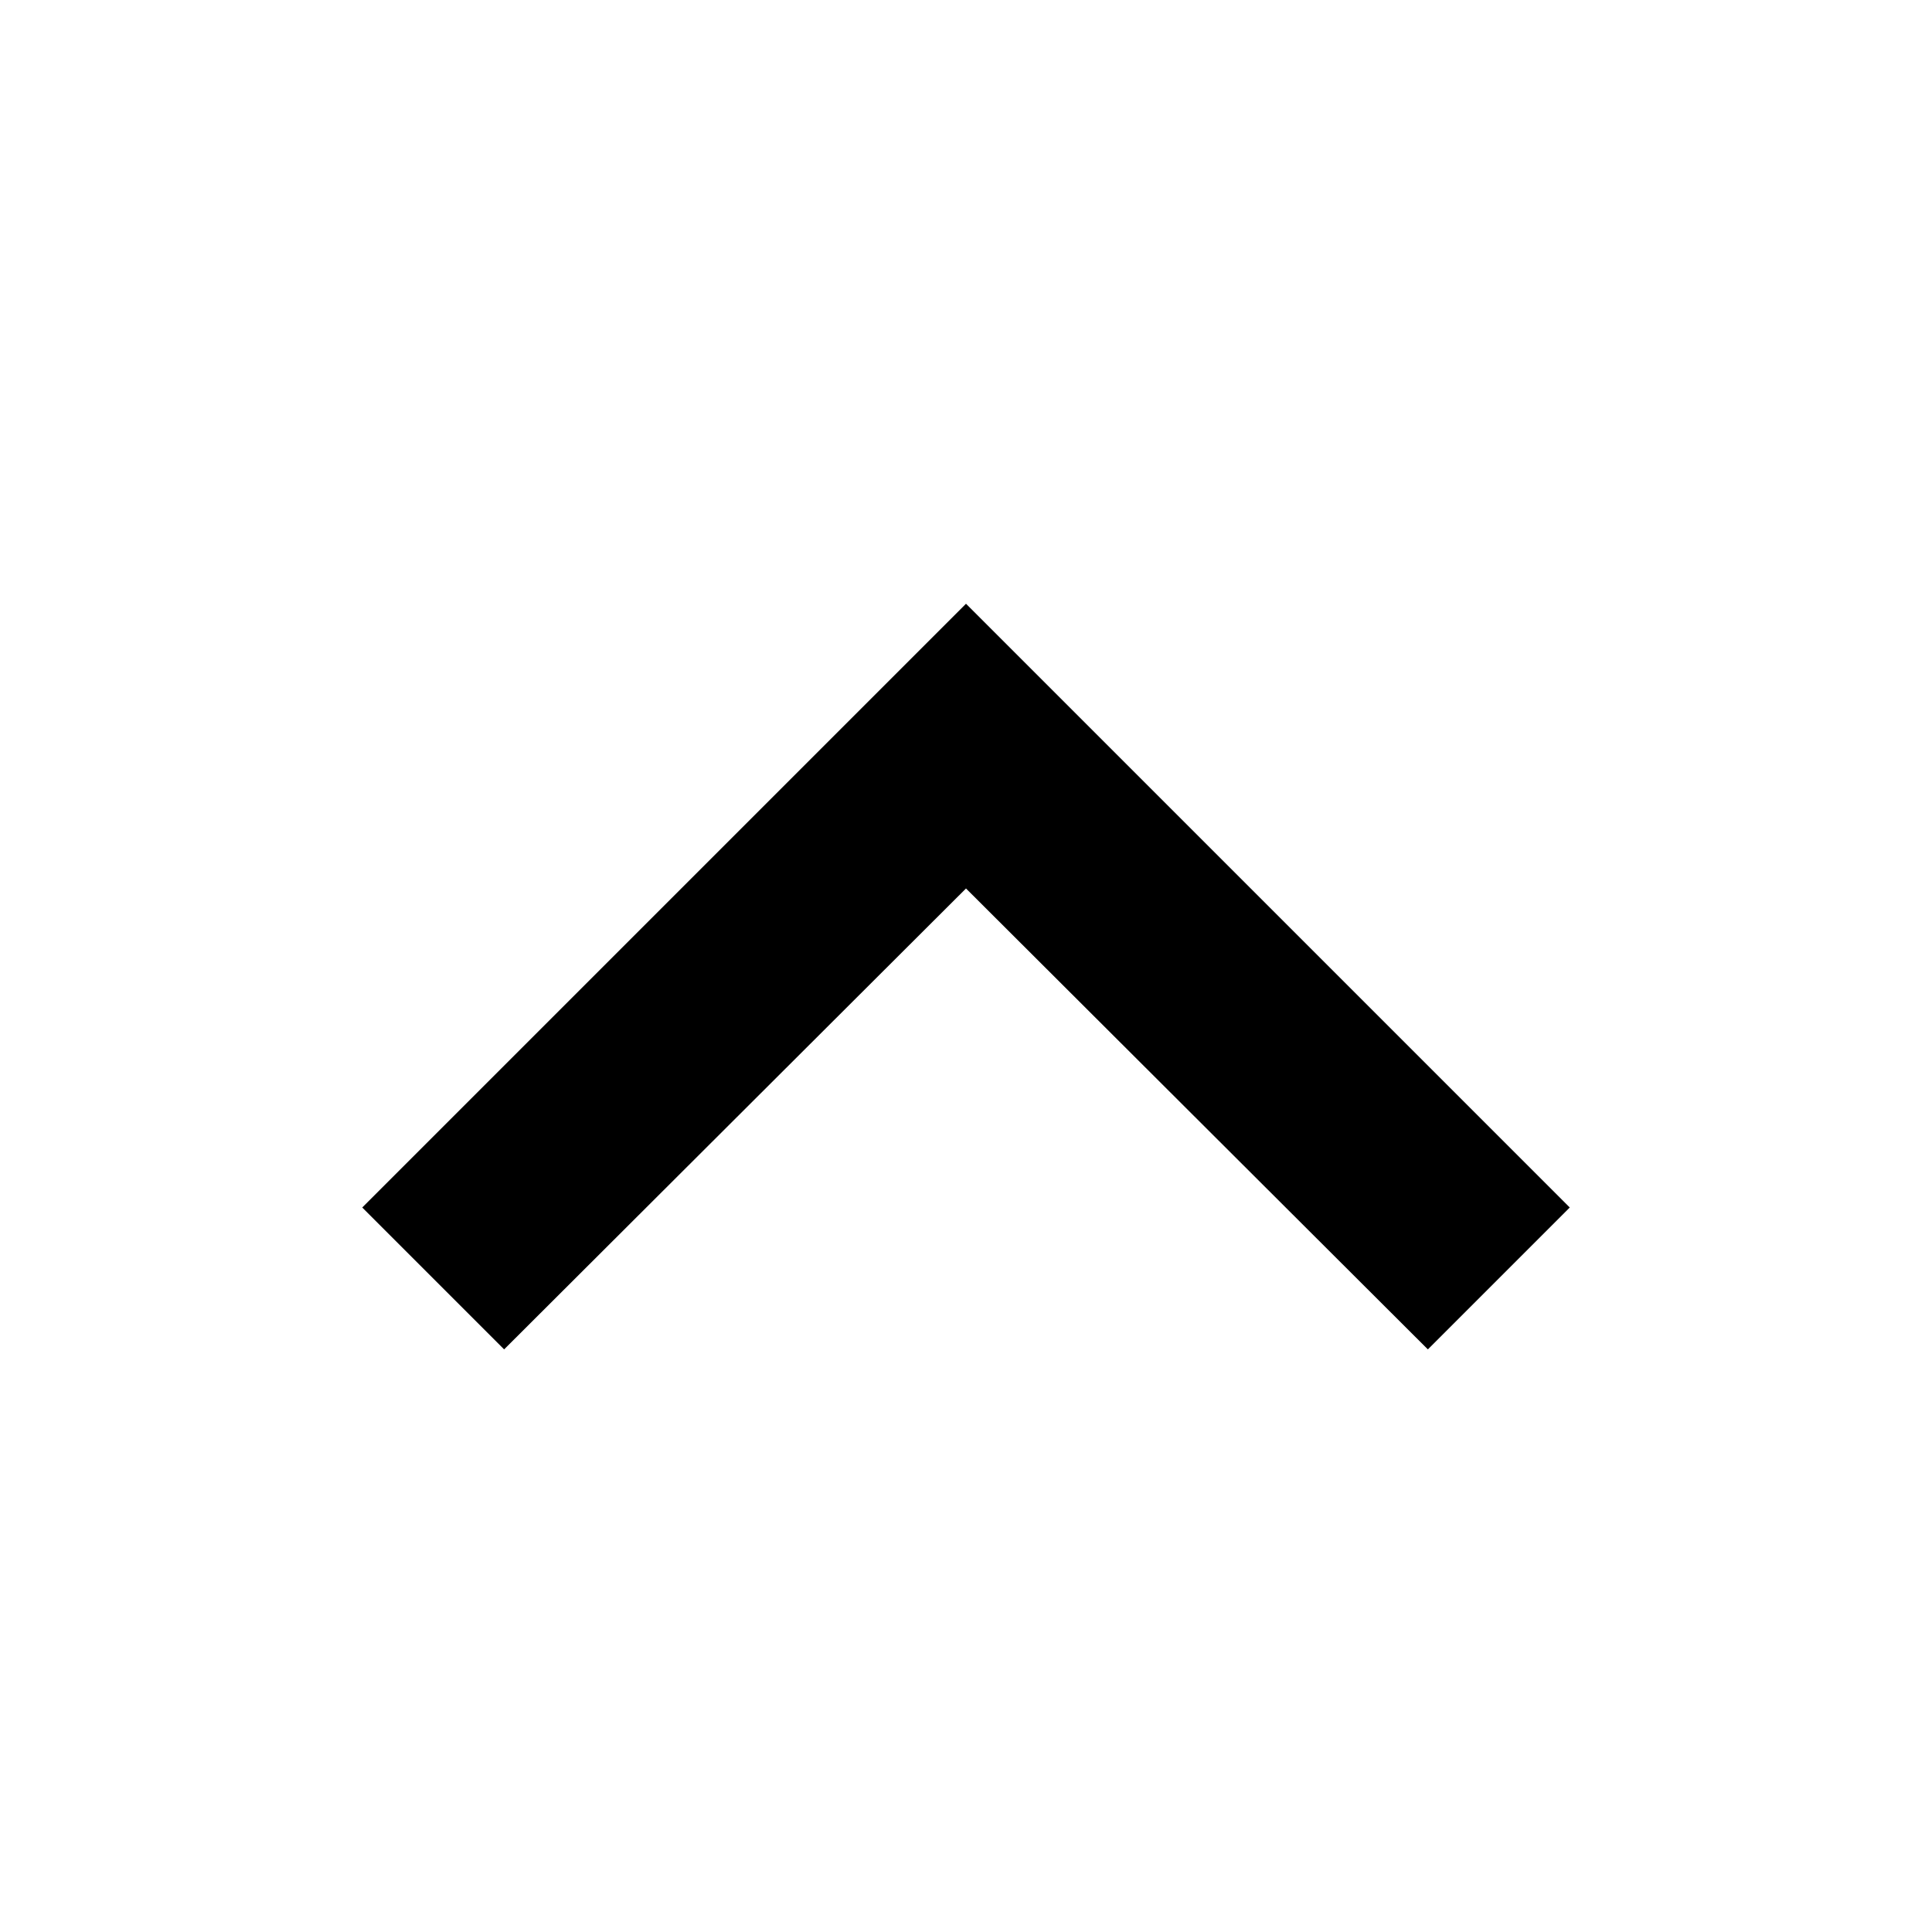
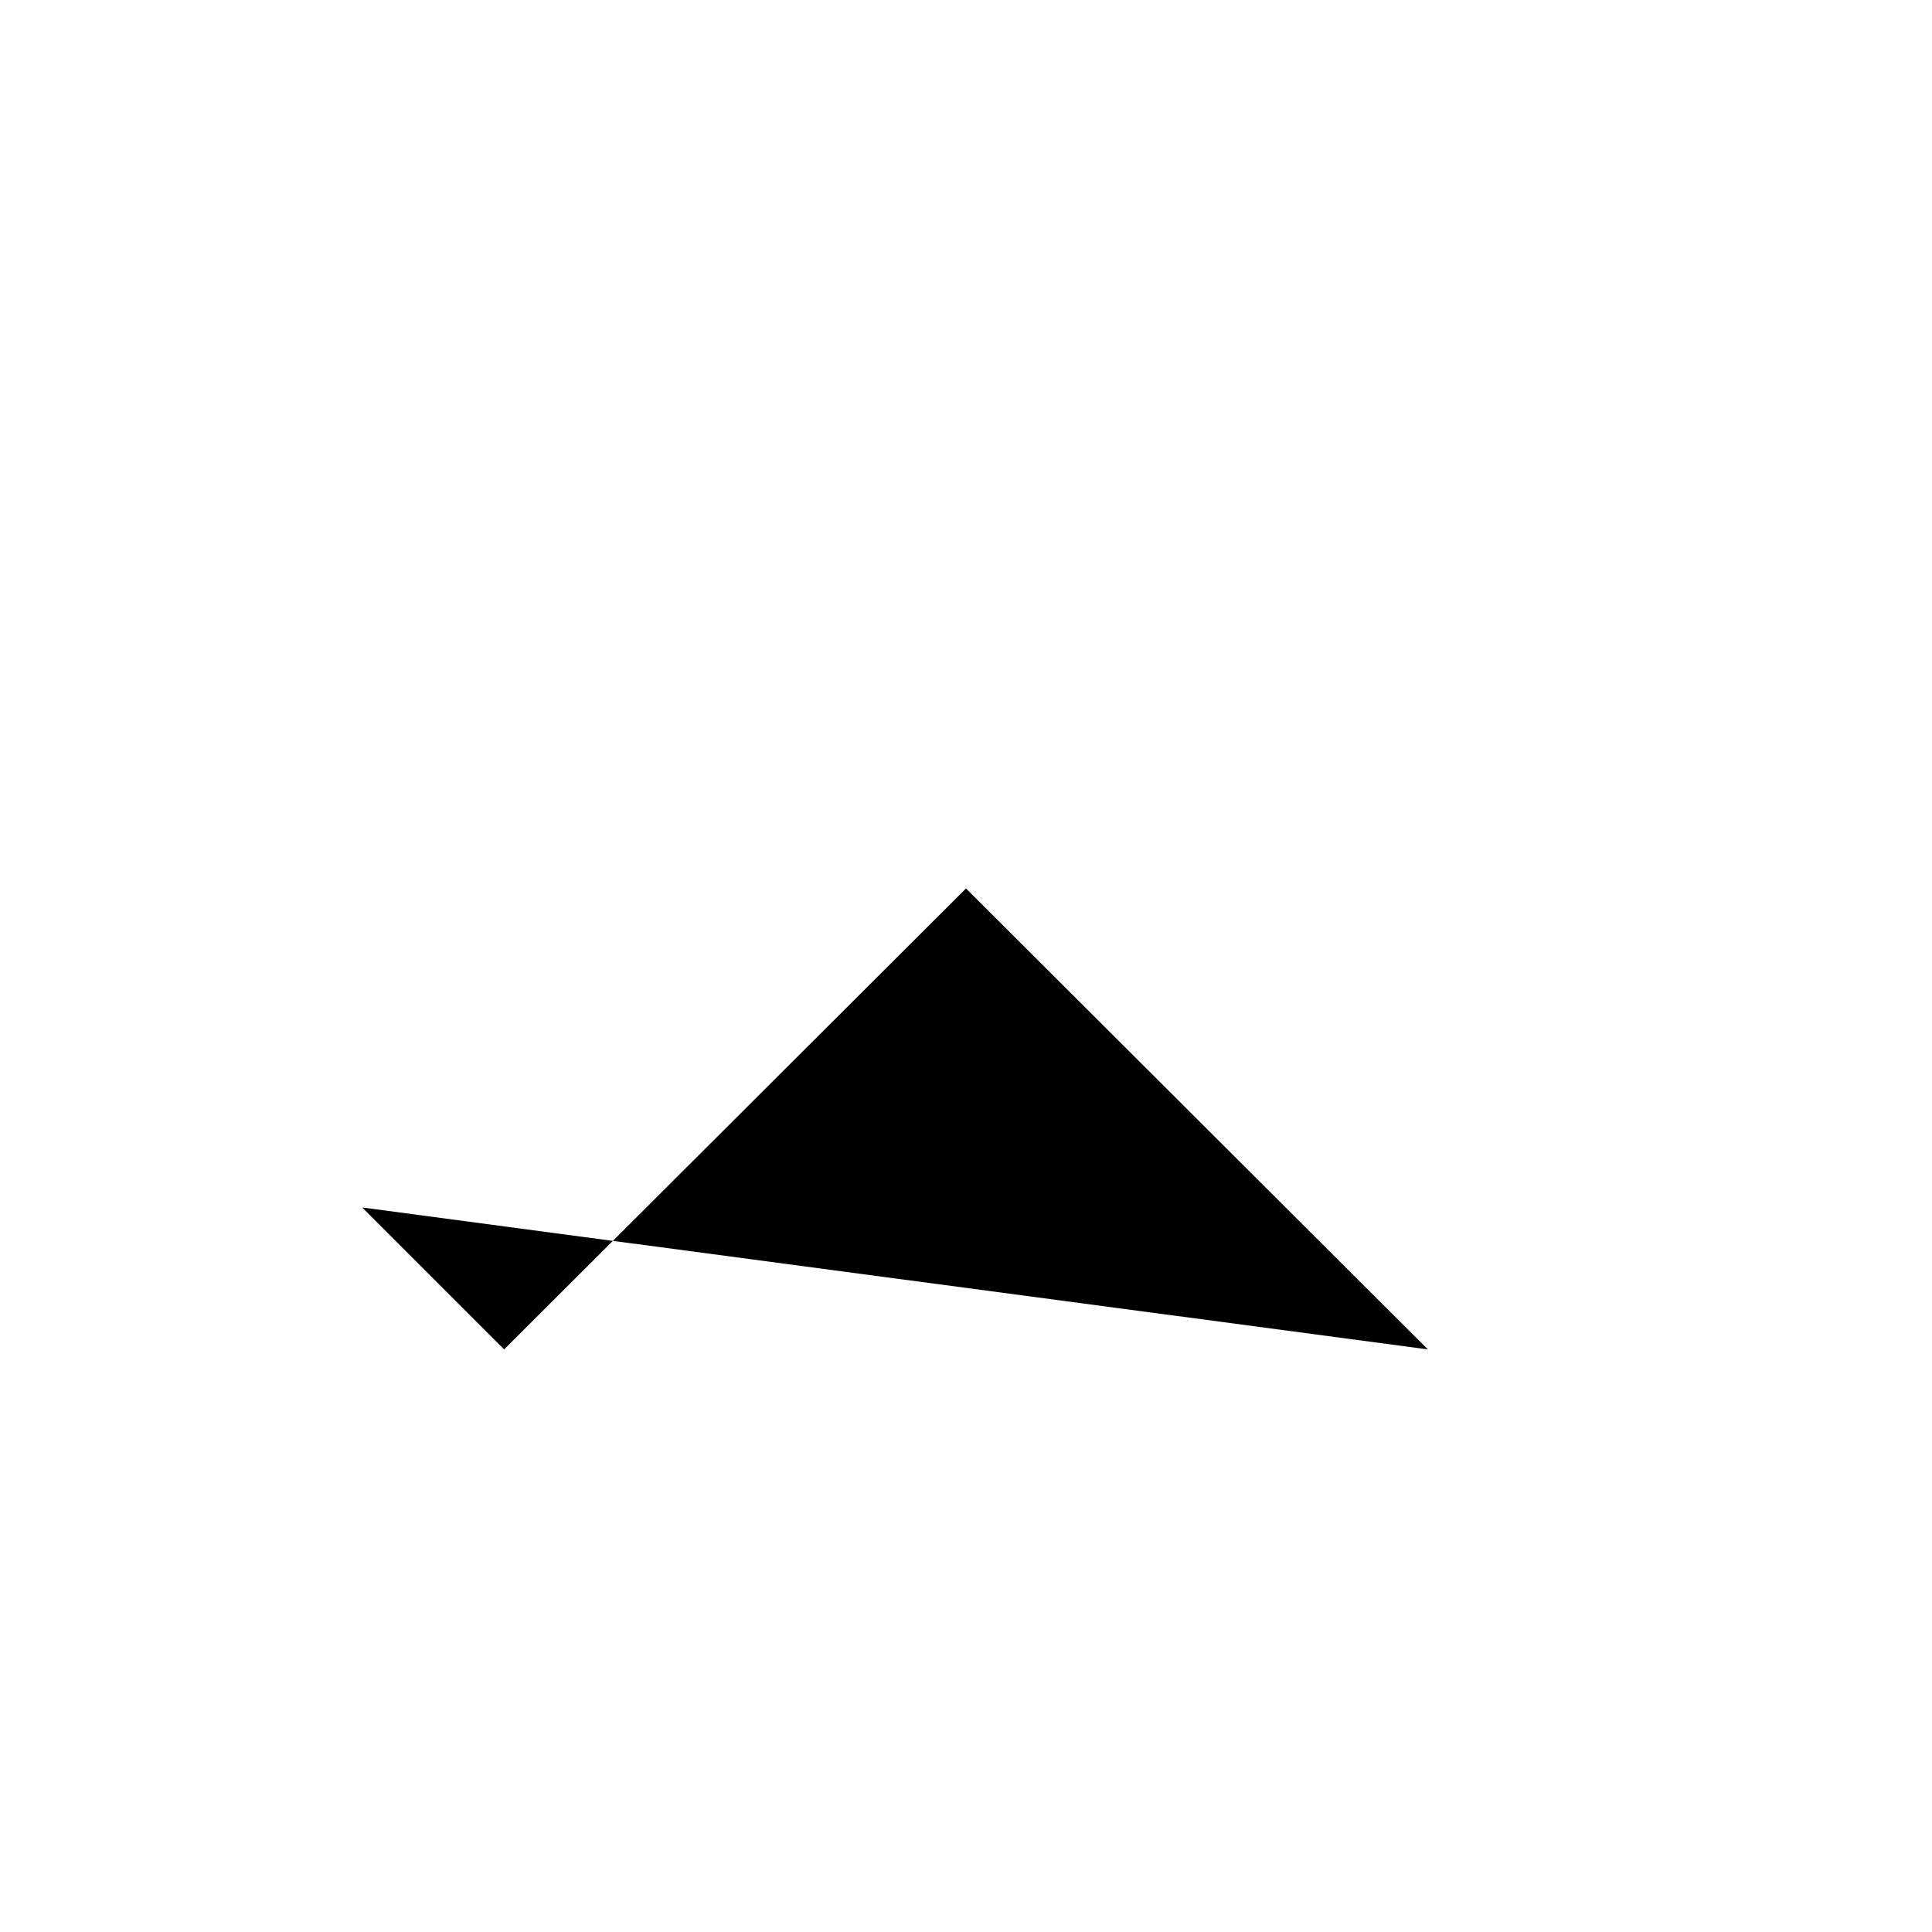
<svg xmlns="http://www.w3.org/2000/svg" id="Icon_arrow-up" data-name="Icon/arrow-up" width="16" height="16" viewBox="0 0 16 16">
-   <path id="Icon_material-keyboard-arrow-down" data-name="Icon material-keyboard-arrow-down" d="M1.175,0,5,3.817,8.825,0,10,1.175l-5,5-5-5Z" transform="translate(13 11.175) rotate(180)" />
-   <rect id="長方形_329" data-name="長方形 329" width="16" height="16" fill="none" />
+   <path id="Icon_material-keyboard-arrow-down" data-name="Icon material-keyboard-arrow-down" d="M1.175,0,5,3.817,8.825,0,10,1.175Z" transform="translate(13 11.175) rotate(180)" />
</svg>